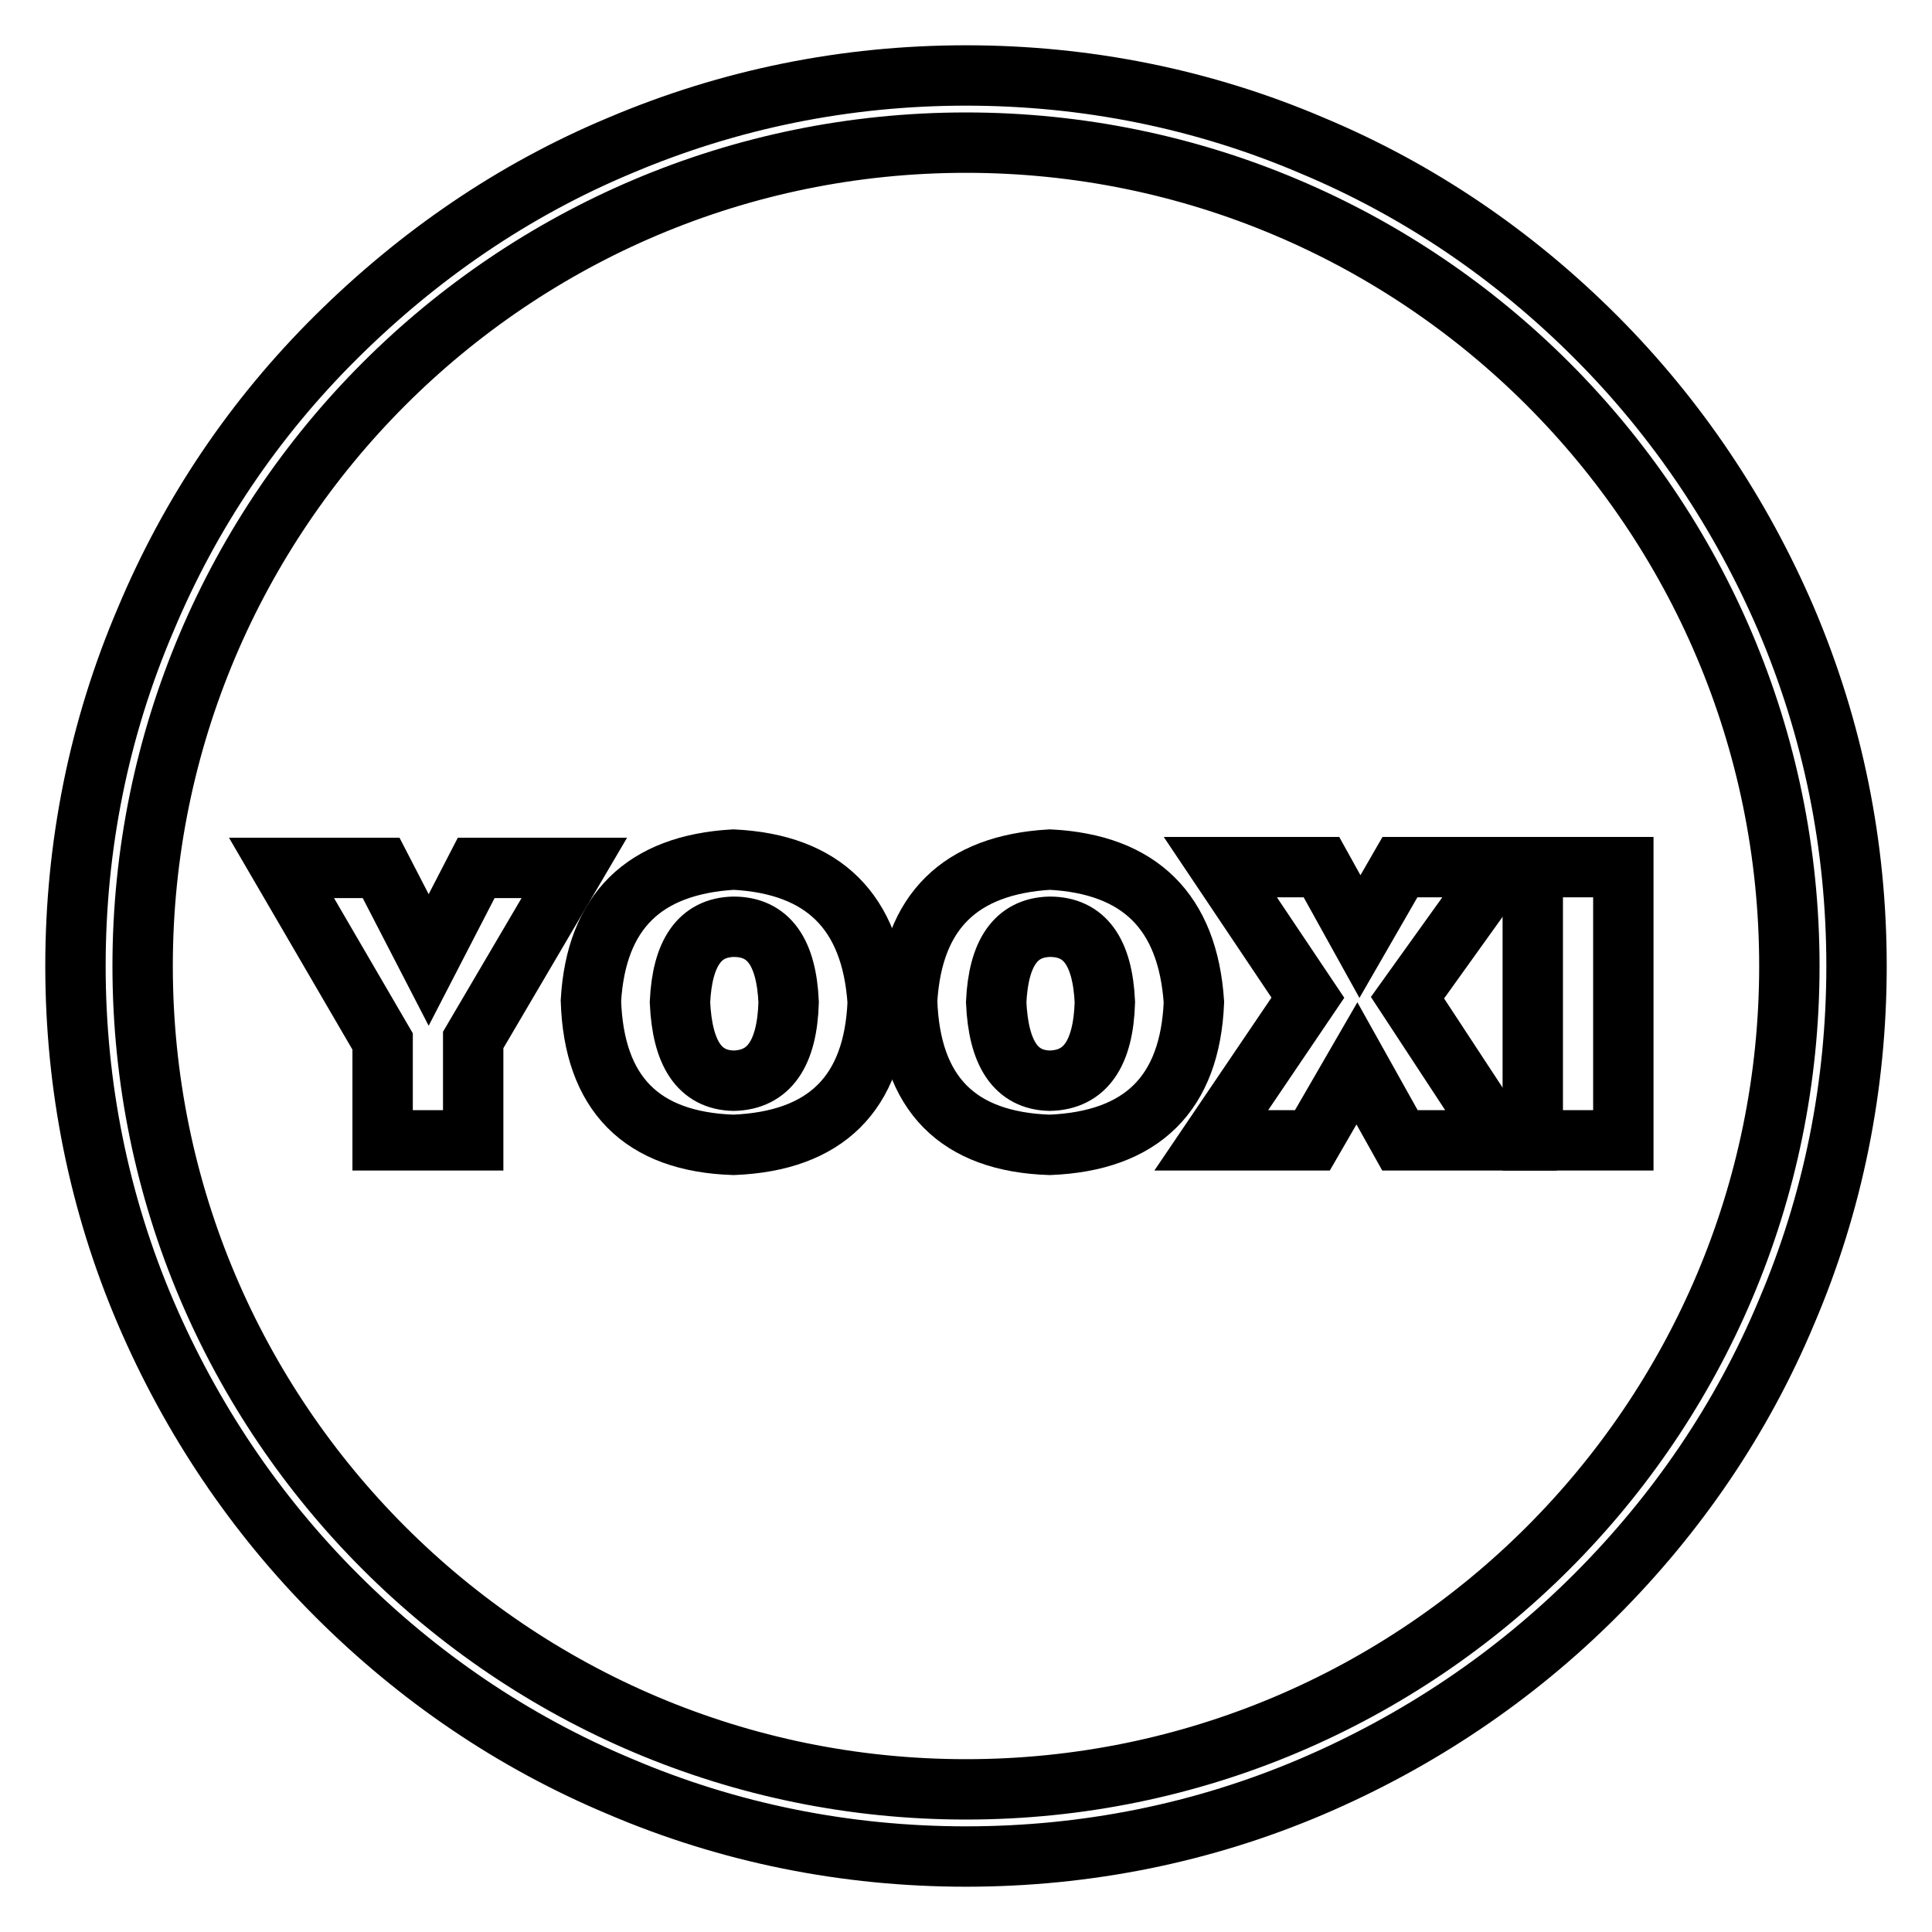
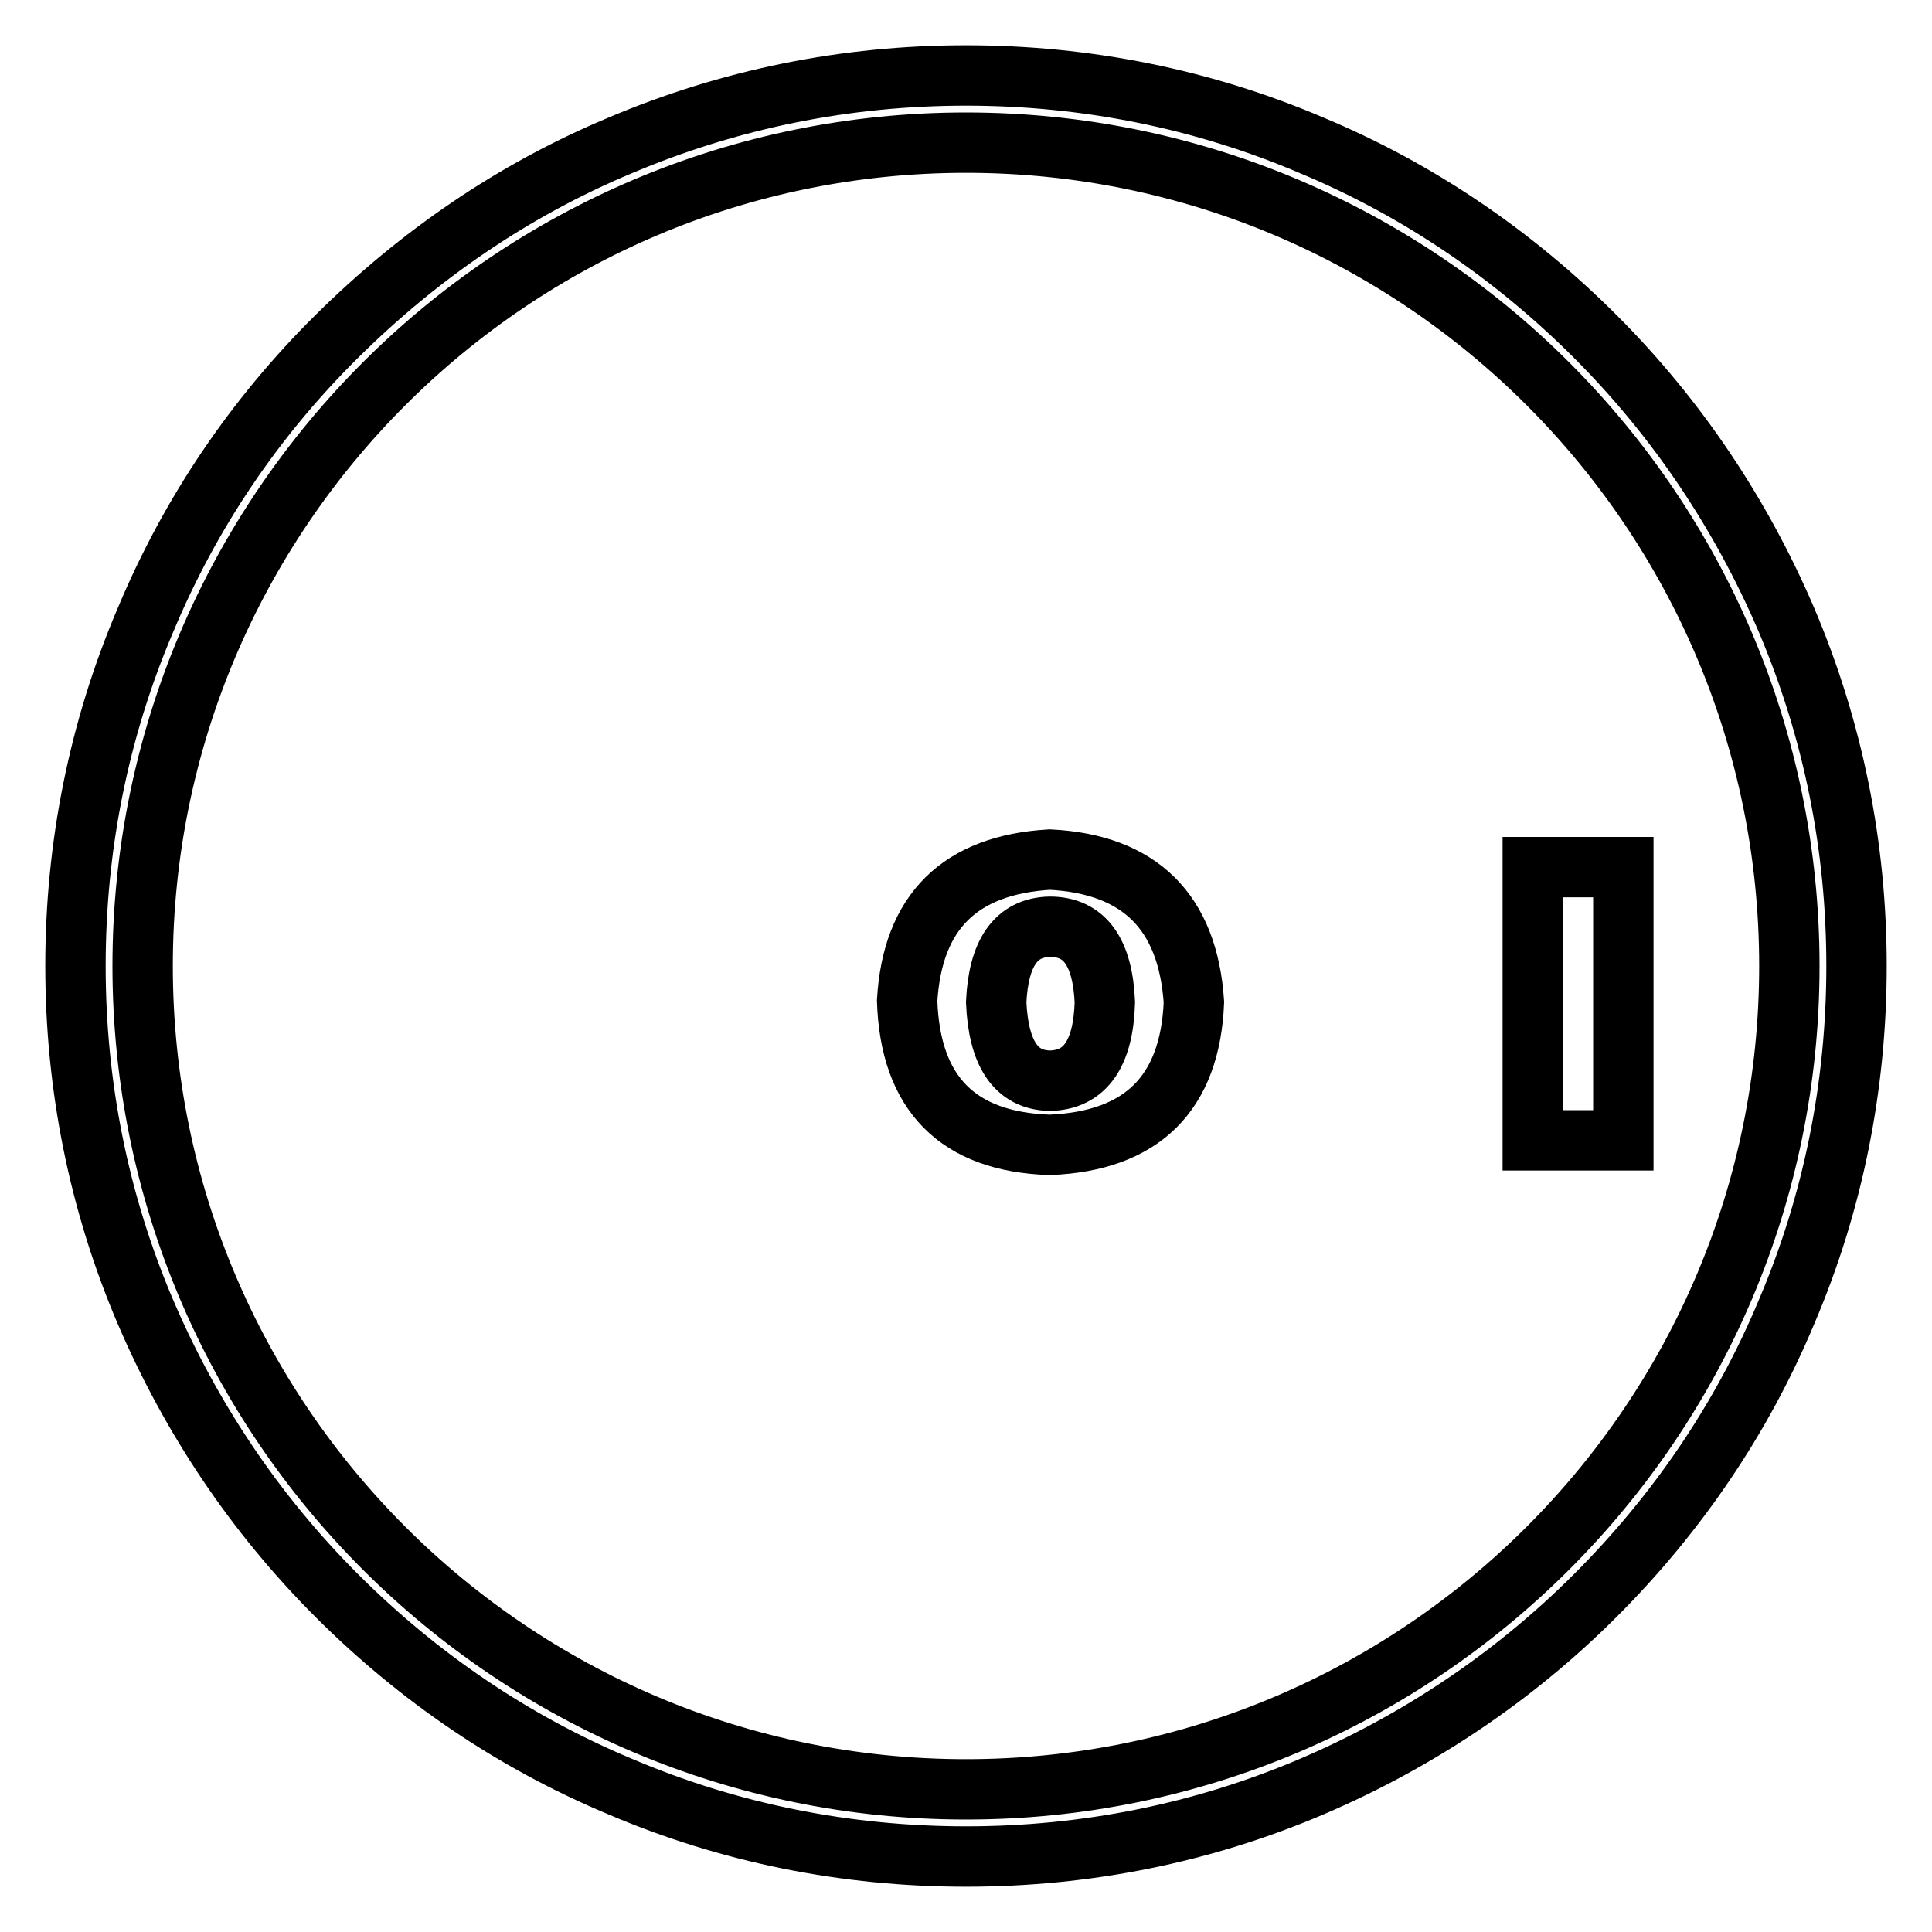
<svg xmlns="http://www.w3.org/2000/svg" version="1.1" x="0px" y="0px" viewBox="0 0 256 256" enable-background="new 0 0 256 256" xml:space="preserve">
  <g>
    <path stroke-width="8" fill-opacity="0" stroke="#000000" d="M128,246c-15.9,0-31.4-3.1-45.9-9.3c-14.1-5.9-26.7-14.5-37.5-25.3c-10.8-10.8-19.3-23.5-25.3-37.5 c-6.2-14.5-9.3-30-9.3-45.9c0-15.9,3.1-31.4,9.3-45.9C25.2,68,33.7,55.4,44.6,44.6S68,25.2,82.1,19.3c14.6-6.2,30-9.3,45.9-9.3 c15.9,0,31.4,3.1,45.9,9.3c14.1,5.9,26.7,14.5,37.5,25.3c10.8,10.8,19.3,23.5,25.3,37.5c6.2,14.6,9.3,30,9.3,45.9 c0,15.9-3.1,31.4-9.3,45.9c-5.9,14.1-14.5,26.7-25.3,37.5c-10.8,10.8-23.5,19.3-37.5,25.3C159.4,242.9,143.9,246,128,246z  M128,18.9C67.8,18.9,18.9,67.8,18.9,128c0,60.2,48.9,109.1,109.1,109.1c60.2,0,109.1-48.9,109.1-109.1S188.2,18.9,128,18.9z" />
-     <path stroke-width="8" fill-opacity="0" stroke="#000000" d="M62.7,151.1h-12V138l-13.4-23h13.2l6.3,12.2l6.3-12.2h13l-13.4,22.8V151.1z" />
-     <path stroke-width="8" fill-opacity="0" stroke="#000000" d="M116.3,132.8c-0.5,12.1-6.9,18.4-19.1,18.9c-12.2-0.4-18.5-6.8-18.9-19.1c0.7-11.8,7-18,18.9-18.7 C109.1,114.5,115.5,120.8,116.3,132.8z M90.1,132.8c0.3,6.8,2.6,10.3,7.1,10.4c4.7-0.1,7.1-3.6,7.3-10.4c-0.3-6.7-2.7-10-7.3-10 C92.7,122.9,90.4,126.3,90.1,132.8z" />
    <path stroke-width="8" fill-opacity="0" stroke="#000000" d="M158.2,132.8c-0.5,12.1-6.9,18.4-19.1,18.9c-12.2-0.4-18.5-6.8-18.9-19.1c0.7-11.8,7-18,18.9-18.7 C151,114.5,157.4,120.8,158.2,132.8z M132,132.8c0.3,6.8,2.6,10.3,7.1,10.4c4.7-0.1,7.1-3.6,7.3-10.4c-0.3-6.7-2.7-10-7.3-10 C134.6,122.9,132.3,126.3,132,132.8z" />
-     <path stroke-width="8" fill-opacity="0" stroke="#000000" d="M173.9,151.1h-13.4l12.8-18.9l-11.6-17.3h13.4l5.1,9.2l5.3-9.2h13.4l-12.4,17.3l12.4,18.9h-13.4l-5.7-10.2 L173.9,151.1z" />
    <path stroke-width="8" fill-opacity="0" stroke="#000000" d="M203.1,151.1v-36.2h12v36.2H203.1L203.1,151.1z" />
  </g>
</svg>